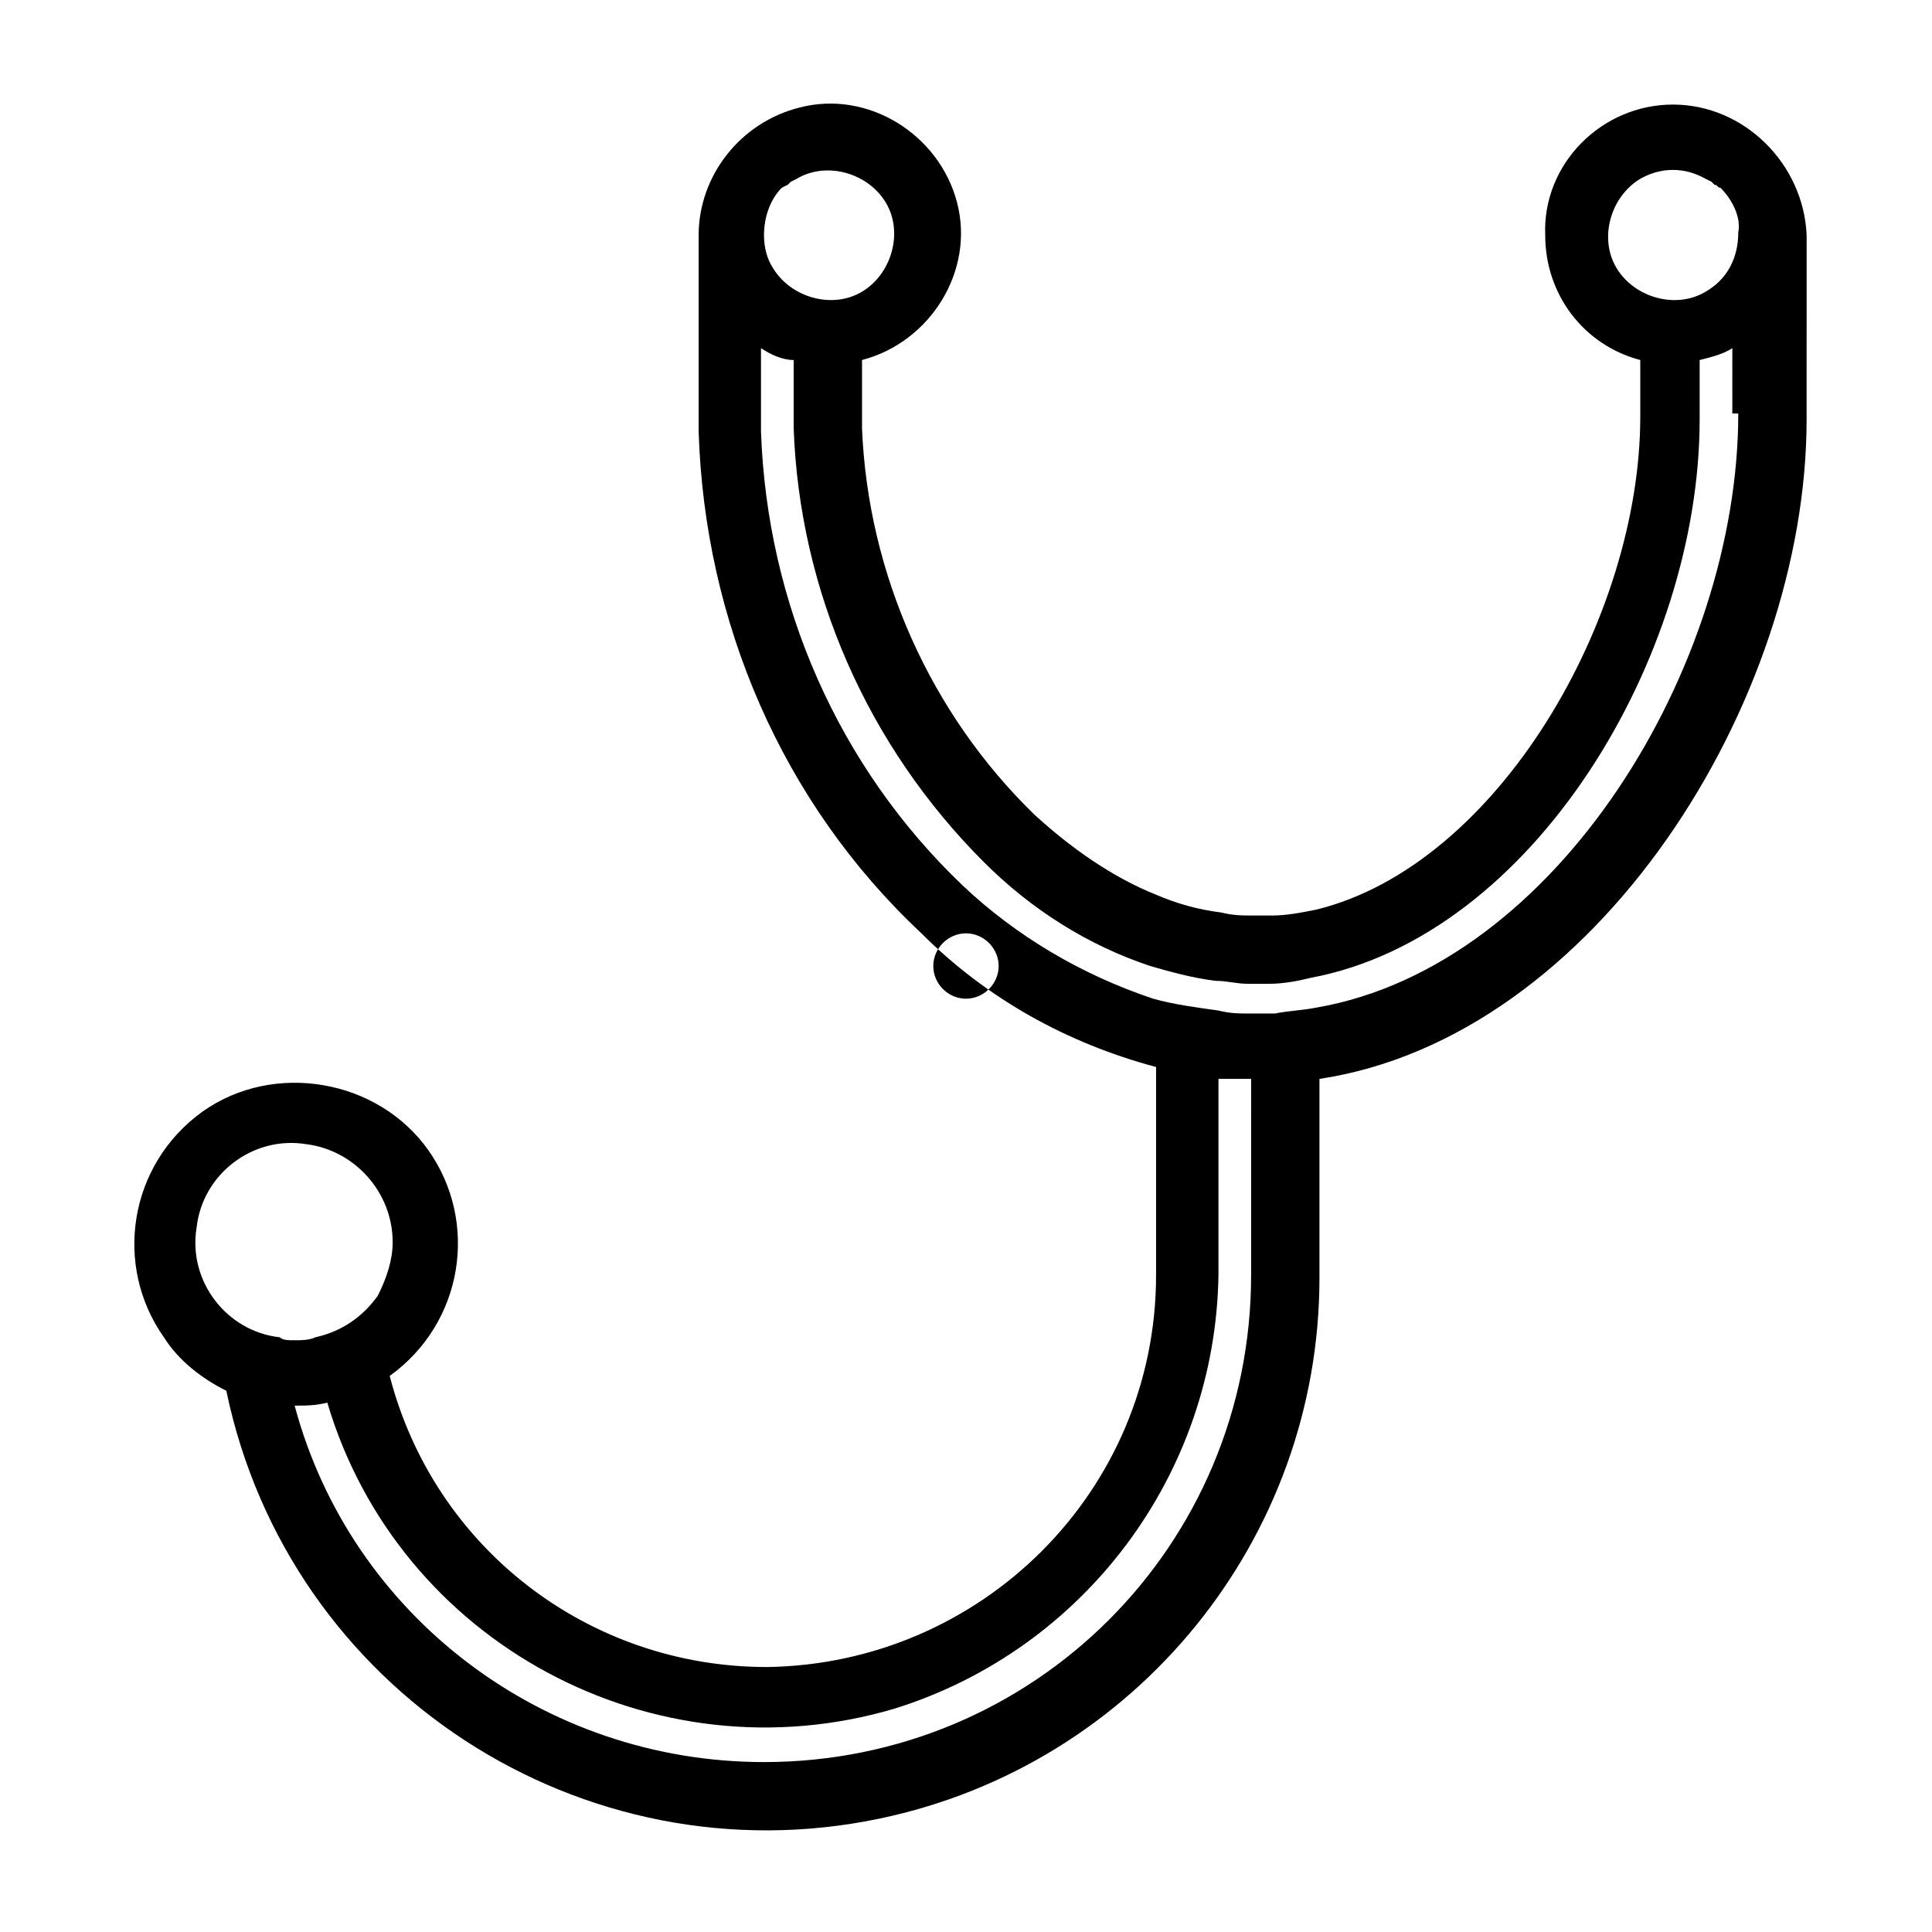
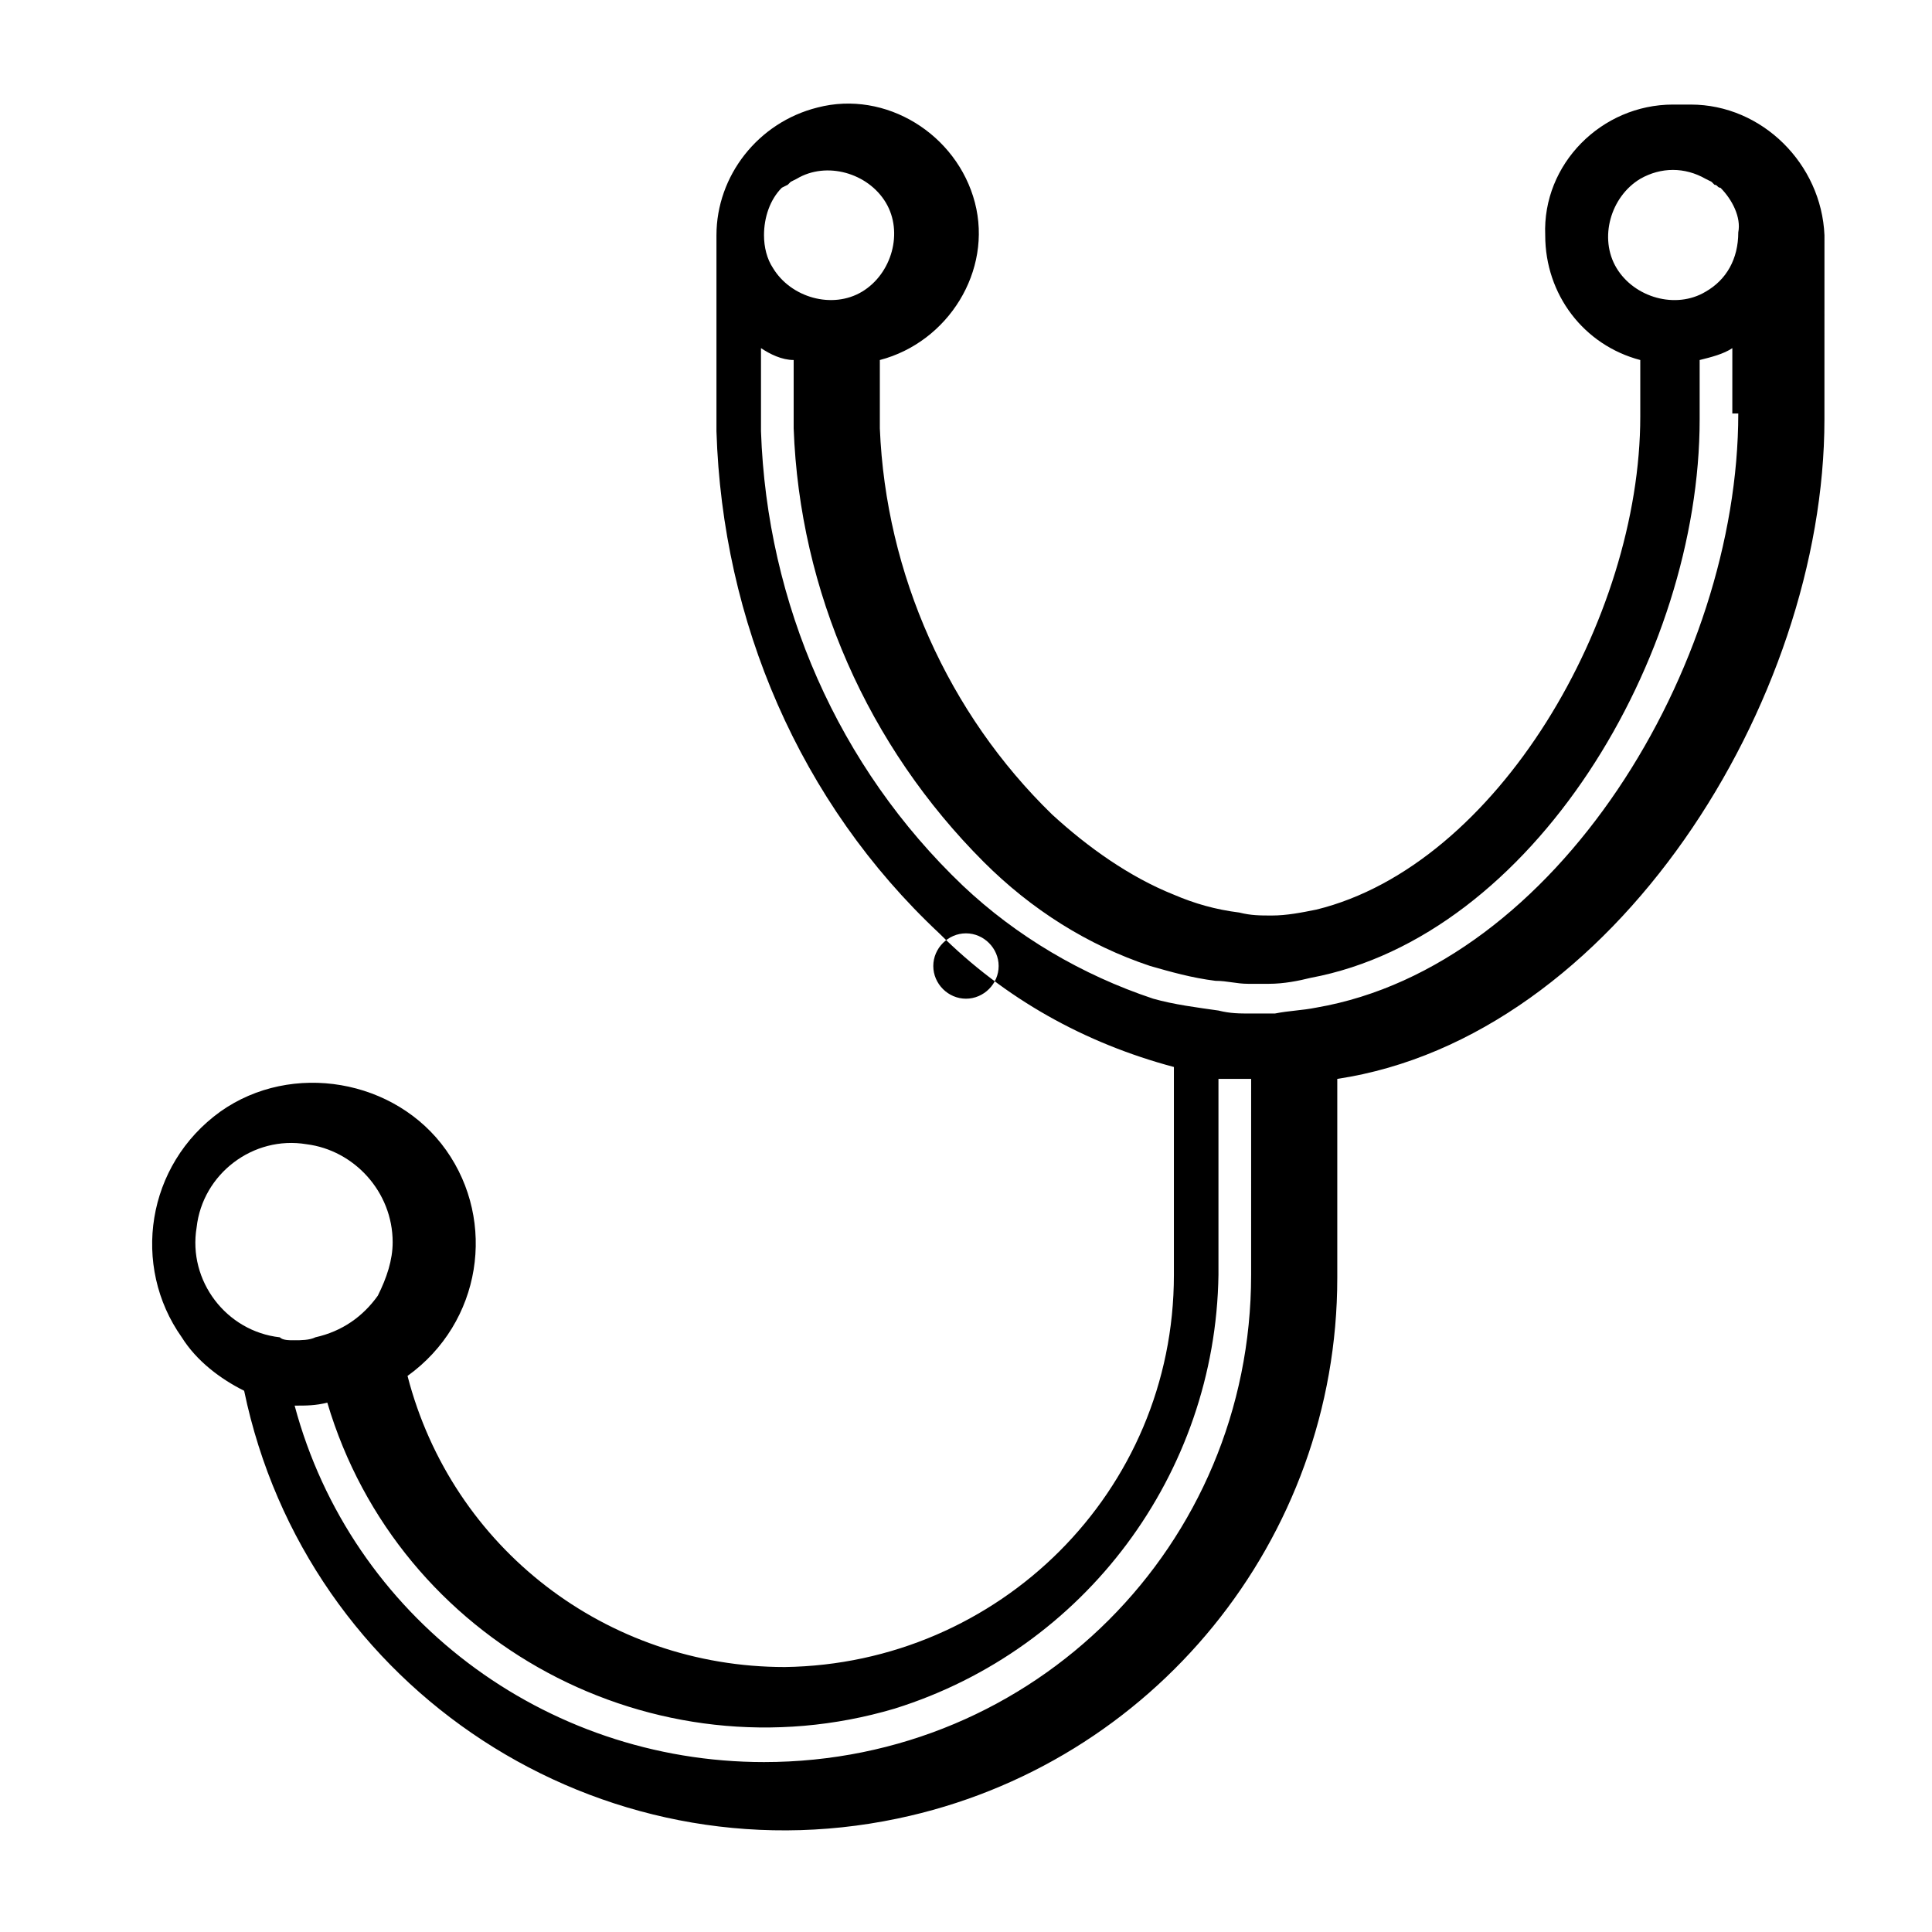
<svg xmlns="http://www.w3.org/2000/svg" fill="#000000" width="800px" height="800px" version="1.1" viewBox="144 144 512 512">
-   <path d="m587.35 171.71c-18.895 0-34.637 15.742-33.852 34.637 0 15.742 10.234 29.125 25.191 33.062v14.957c0 53.531-37.785 118.87-85.805 130.68-3.938 0.789-7.871 1.574-11.809 1.574h-4.723c-3.148 0-5.512 0-8.66-0.789-6.297-0.789-11.809-2.363-17.32-4.723-11.809-4.723-22.828-12.594-32.273-21.254-27.551-26.766-44.082-63.762-45.656-102.34v-18.105c18.105-4.723 29.914-23.617 25.191-41.723-4.723-18.105-23.617-29.914-41.723-25.191-15.742 3.938-26.766 18.105-26.766 33.852v51.953c1.574 50.383 22.043 98.398 59.039 133.04 17.32 17.32 38.574 29.125 62.188 35.426v55.105c0 57.465-46.445 103.12-103.12 103.91-47.23 0-88.168-31.488-99.977-77.145 19.68-14.168 23.617-40.934 10.234-59.828-13.383-18.895-40.934-23.617-59.828-10.234-19.68 14.168-23.617 40.934-10.234 59.828 3.938 6.297 10.234 11.02 16.531 14.168 16.531 79.508 94.465 129.89 173.18 113.36 67.699-14.168 116.51-73.996 116.51-143.27v-52.742c73.211-11.02 129.1-99.977 129.1-174.76l0.008-48.809c-0.789-18.895-16.531-34.637-35.426-34.637zm-236.16 22.039 1.574-0.785 0.789-0.789 1.574-0.789c7.871-4.723 18.895-1.574 23.617 6.297s1.574 18.895-6.297 23.617c-7.871 4.723-18.895 1.574-23.617-6.297-1.574-2.363-2.363-5.512-2.363-8.66 0-4.719 1.574-9.445 4.723-12.594zm-133.04 304.65c-14.168-1.574-24.402-14.957-22.043-29.125 1.574-14.168 14.957-24.402 29.125-22.043 12.594 1.574 22.828 12.594 22.828 25.977 0 4.723-1.574 9.445-3.938 14.168-3.938 5.512-9.445 9.445-16.531 11.02-1.574 0.789-3.938 0.789-5.512 0.789-1.57 0.004-3.144 0.004-3.93-0.785zm257.41-16.531c0 71.637-57.465 129.1-129.1 129.1-58.254 0-109.42-38.574-124.38-94.465 3.148 0 5.512 0 8.66-0.789 18.895 63.762 86.594 99.977 150.36 81.082 50.383-15.742 85.02-62.188 85.805-114.93v-51.957h8.66zm129.1-228.29c0 66.914-48.02 146.42-111.78 157.44-3.938 0.789-7.086 0.789-11.02 1.574h-6.297c-3.148 0-5.512 0-8.66-0.789-5.512-0.789-11.809-1.574-17.32-3.148-18.895-6.297-36.211-16.531-50.383-29.914-33.062-31.488-51.957-74.785-53.531-120.44v-22.043c2.363 1.574 5.512 3.148 8.66 3.148v18.105c1.574 43.297 19.68 84.23 50.383 114.93 12.594 12.594 27.551 22.043 44.082 27.551 5.512 1.574 11.02 3.148 17.32 3.938 3.148 0 5.512 0.789 8.66 0.789h5.512c3.938 0 7.871-0.789 11.02-1.574 59.039-11.02 103.12-85.02 103.12-147.99v-15.742c3.148-0.789 6.297-1.574 8.66-3.148l-0.004 17.316zm-8.66-32.273c-7.871 4.723-18.895 1.574-23.617-6.297-4.723-7.871-1.574-18.895 6.297-23.617 5.512-3.148 11.809-3.148 17.32 0l1.574 0.789 0.789 0.789c0.789 0 0.789 0.789 1.574 0.789 3.148 3.148 5.512 7.871 4.723 11.809 0 7.078-3.148 12.59-8.66 15.738zm-196.01 170.04c4.723 0 8.66 3.938 8.66 8.66s-3.938 8.66-8.66 8.66-8.66-3.938-8.66-8.66c0-4.727 3.934-8.66 8.66-8.66z" />
+   <path d="m587.35 171.71c-18.895 0-34.637 15.742-33.852 34.637 0 15.742 10.234 29.125 25.191 33.062v14.957c0 53.531-37.785 118.87-85.805 130.68-3.938 0.789-7.871 1.574-11.809 1.574c-3.148 0-5.512 0-8.66-0.789-6.297-0.789-11.809-2.363-17.32-4.723-11.809-4.723-22.828-12.594-32.273-21.254-27.551-26.766-44.082-63.762-45.656-102.34v-18.105c18.105-4.723 29.914-23.617 25.191-41.723-4.723-18.105-23.617-29.914-41.723-25.191-15.742 3.938-26.766 18.105-26.766 33.852v51.953c1.574 50.383 22.043 98.398 59.039 133.04 17.32 17.32 38.574 29.125 62.188 35.426v55.105c0 57.465-46.445 103.12-103.12 103.91-47.23 0-88.168-31.488-99.977-77.145 19.68-14.168 23.617-40.934 10.234-59.828-13.383-18.895-40.934-23.617-59.828-10.234-19.68 14.168-23.617 40.934-10.234 59.828 3.938 6.297 10.234 11.02 16.531 14.168 16.531 79.508 94.465 129.89 173.18 113.36 67.699-14.168 116.51-73.996 116.51-143.27v-52.742c73.211-11.02 129.1-99.977 129.1-174.76l0.008-48.809c-0.789-18.895-16.531-34.637-35.426-34.637zm-236.16 22.039 1.574-0.785 0.789-0.789 1.574-0.789c7.871-4.723 18.895-1.574 23.617 6.297s1.574 18.895-6.297 23.617c-7.871 4.723-18.895 1.574-23.617-6.297-1.574-2.363-2.363-5.512-2.363-8.66 0-4.719 1.574-9.445 4.723-12.594zm-133.04 304.65c-14.168-1.574-24.402-14.957-22.043-29.125 1.574-14.168 14.957-24.402 29.125-22.043 12.594 1.574 22.828 12.594 22.828 25.977 0 4.723-1.574 9.445-3.938 14.168-3.938 5.512-9.445 9.445-16.531 11.02-1.574 0.789-3.938 0.789-5.512 0.789-1.57 0.004-3.144 0.004-3.93-0.785zm257.41-16.531c0 71.637-57.465 129.1-129.1 129.1-58.254 0-109.42-38.574-124.38-94.465 3.148 0 5.512 0 8.66-0.789 18.895 63.762 86.594 99.977 150.36 81.082 50.383-15.742 85.02-62.188 85.805-114.93v-51.957h8.66zm129.1-228.29c0 66.914-48.02 146.42-111.78 157.44-3.938 0.789-7.086 0.789-11.02 1.574h-6.297c-3.148 0-5.512 0-8.66-0.789-5.512-0.789-11.809-1.574-17.32-3.148-18.895-6.297-36.211-16.531-50.383-29.914-33.062-31.488-51.957-74.785-53.531-120.44v-22.043c2.363 1.574 5.512 3.148 8.66 3.148v18.105c1.574 43.297 19.68 84.23 50.383 114.93 12.594 12.594 27.551 22.043 44.082 27.551 5.512 1.574 11.02 3.148 17.32 3.938 3.148 0 5.512 0.789 8.66 0.789h5.512c3.938 0 7.871-0.789 11.02-1.574 59.039-11.02 103.12-85.02 103.12-147.99v-15.742c3.148-0.789 6.297-1.574 8.66-3.148l-0.004 17.316zm-8.66-32.273c-7.871 4.723-18.895 1.574-23.617-6.297-4.723-7.871-1.574-18.895 6.297-23.617 5.512-3.148 11.809-3.148 17.32 0l1.574 0.789 0.789 0.789c0.789 0 0.789 0.789 1.574 0.789 3.148 3.148 5.512 7.871 4.723 11.809 0 7.078-3.148 12.59-8.66 15.738zm-196.01 170.04c4.723 0 8.66 3.938 8.66 8.66s-3.938 8.66-8.66 8.66-8.66-3.938-8.66-8.66c0-4.727 3.934-8.66 8.66-8.66z" />
</svg>